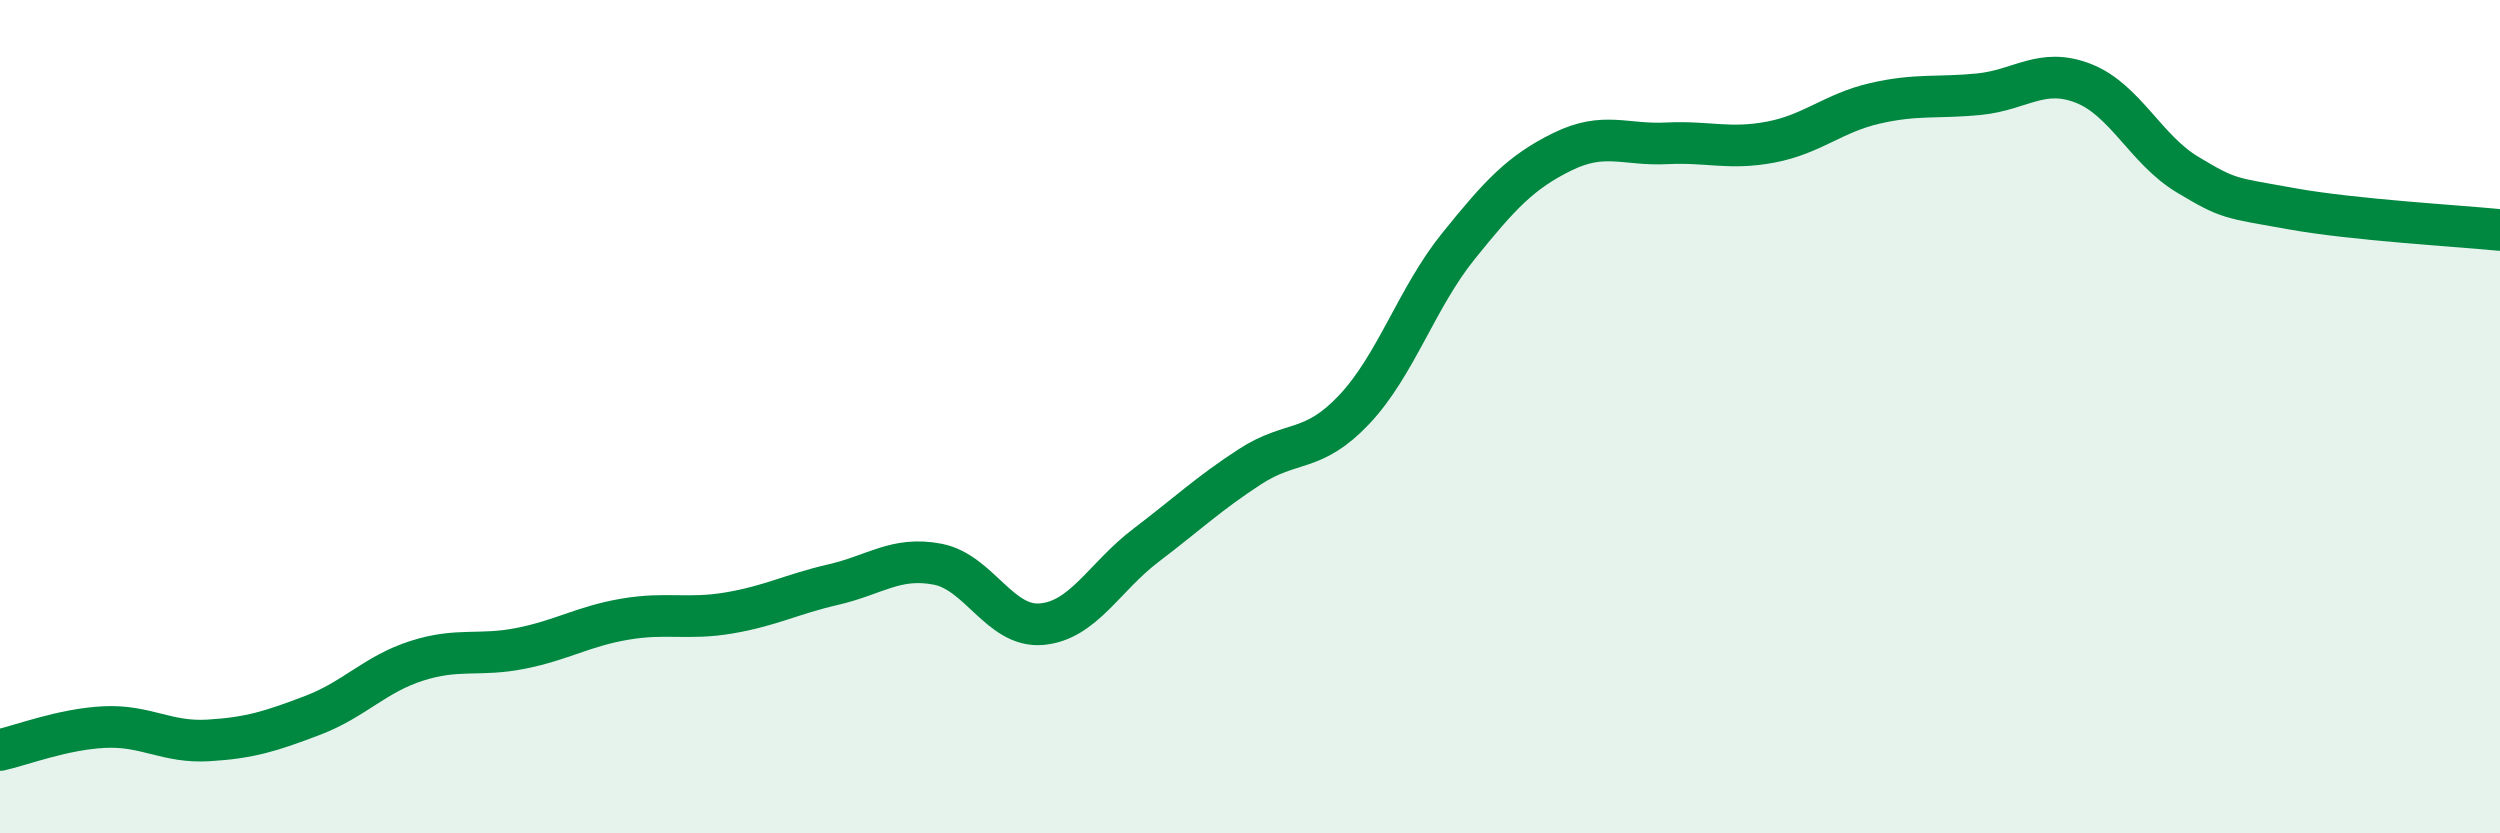
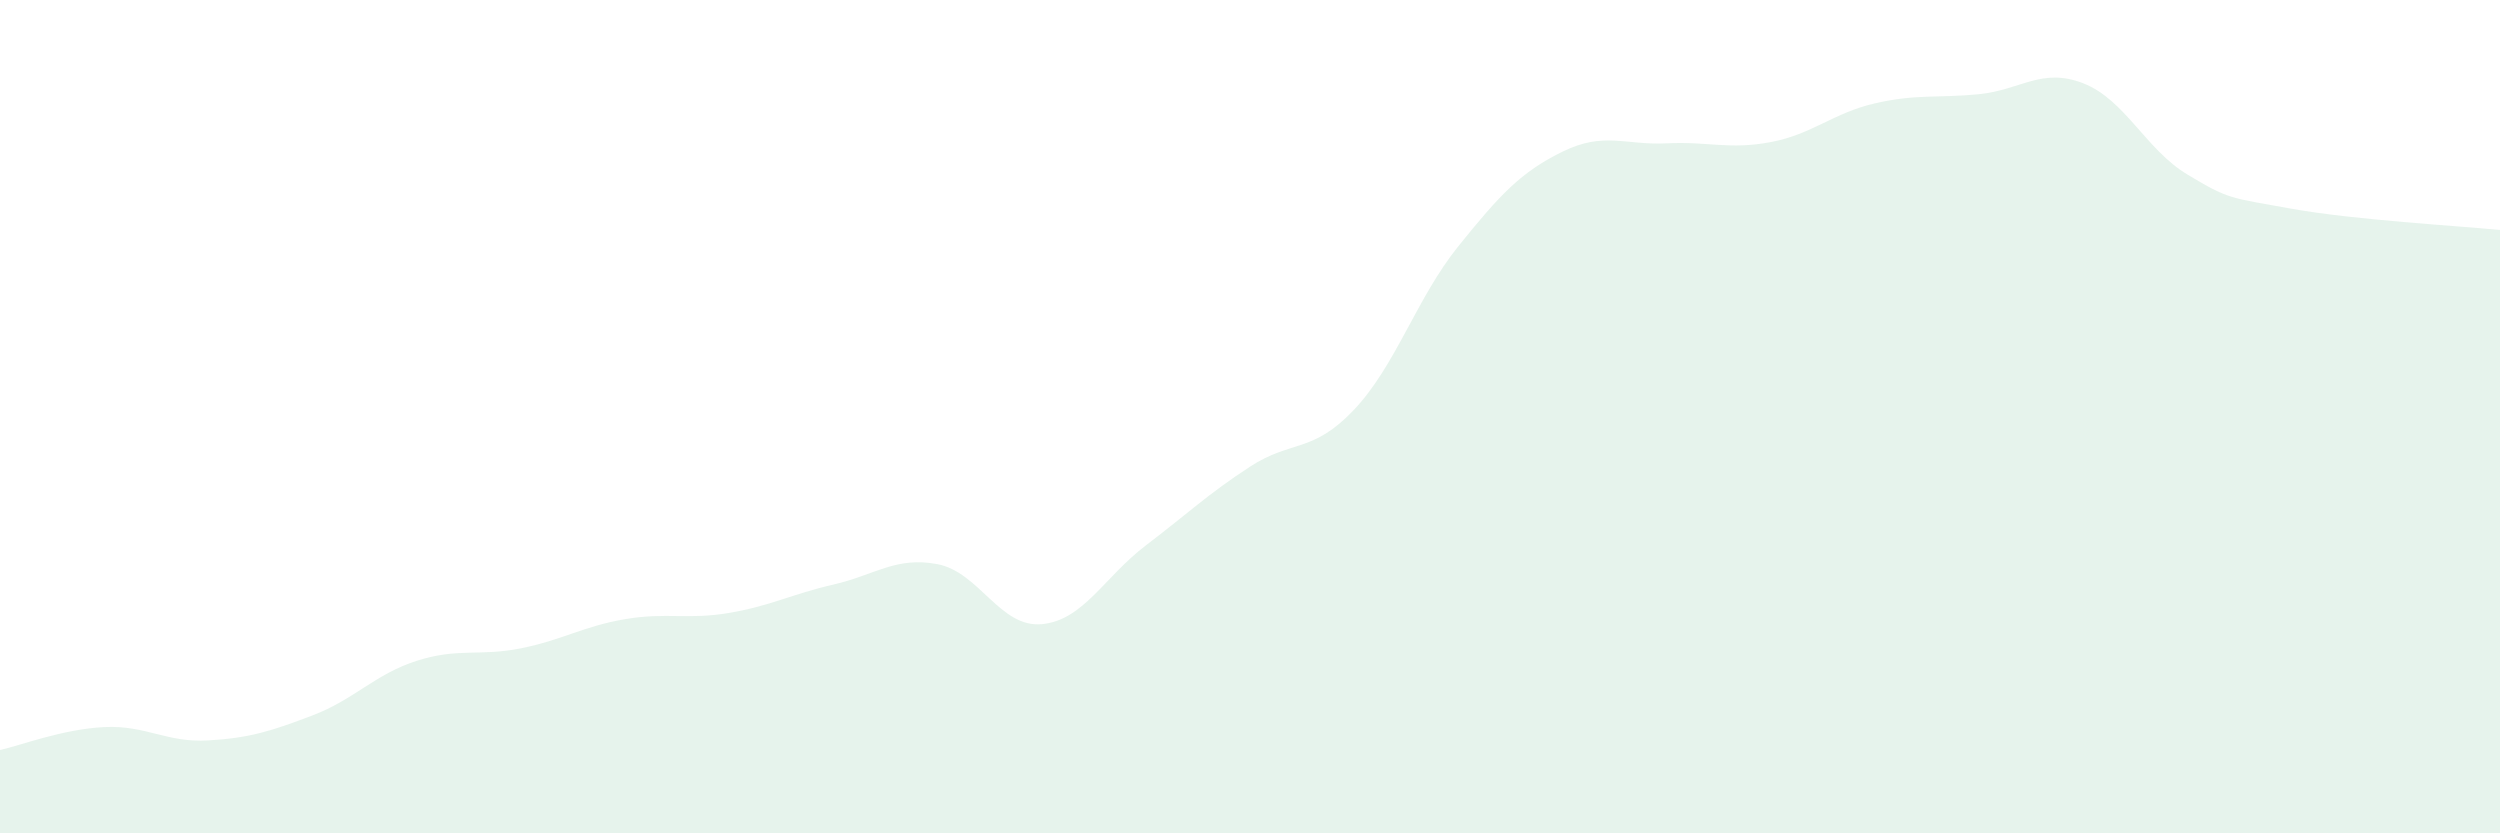
<svg xmlns="http://www.w3.org/2000/svg" width="60" height="20" viewBox="0 0 60 20">
  <path d="M 0,18 C 0.5,17.89 1.5,17.5 2.5,17.45 C 3.5,17.4 4,17.83 5,17.77 C 6,17.71 6.5,17.55 7.5,17.17 C 8.5,16.79 9,16.18 10,15.86 C 11,15.54 11.5,15.76 12.5,15.56 C 13.5,15.36 14,15.03 15,14.86 C 16,14.69 16.5,14.88 17.5,14.71 C 18.5,14.54 19,14.26 20,14.03 C 21,13.8 21.5,13.35 22.5,13.54 C 23.5,13.73 24,15.07 25,14.98 C 26,14.89 26.5,13.85 27.5,13.09 C 28.5,12.33 29,11.85 30,11.2 C 31,10.55 31.5,10.89 32.5,9.83 C 33.5,8.77 34,7.15 35,5.91 C 36,4.67 36.5,4.13 37.5,3.64 C 38.5,3.15 39,3.49 40,3.44 C 41,3.39 41.5,3.6 42.5,3.41 C 43.5,3.22 44,2.71 45,2.48 C 46,2.25 46.5,2.36 47.5,2.26 C 48.5,2.16 49,1.61 50,2 C 51,2.39 51.5,3.59 52.5,4.19 C 53.5,4.79 53.5,4.74 55,5.01 C 56.5,5.28 59,5.42 60,5.52L60 20L0 20Z" fill="#008740" opacity="0.1" stroke-linecap="round" stroke-linejoin="round" />
-   <path d="M 0,18 C 0.5,17.89 1.5,17.5 2.5,17.45 C 3.5,17.4 4,17.83 5,17.77 C 6,17.71 6.5,17.55 7.5,17.17 C 8.5,16.79 9,16.18 10,15.86 C 11,15.54 11.5,15.76 12.5,15.56 C 13.5,15.36 14,15.03 15,14.86 C 16,14.69 16.5,14.88 17.5,14.71 C 18.5,14.54 19,14.26 20,14.03 C 21,13.8 21.5,13.35 22.5,13.54 C 23.5,13.73 24,15.07 25,14.98 C 26,14.89 26.5,13.85 27.5,13.09 C 28.5,12.33 29,11.85 30,11.2 C 31,10.55 31.5,10.89 32.5,9.83 C 33.5,8.77 34,7.15 35,5.91 C 36,4.67 36.5,4.13 37.5,3.64 C 38.5,3.15 39,3.49 40,3.44 C 41,3.39 41.5,3.6 42.5,3.41 C 43.5,3.22 44,2.71 45,2.48 C 46,2.25 46.5,2.36 47.5,2.26 C 48.5,2.16 49,1.61 50,2 C 51,2.39 51.5,3.59 52.5,4.19 C 53.5,4.79 53.5,4.74 55,5.01 C 56.5,5.28 59,5.42 60,5.52" stroke="#008740" stroke-width="1" fill="none" stroke-linecap="round" stroke-linejoin="round" />
</svg>